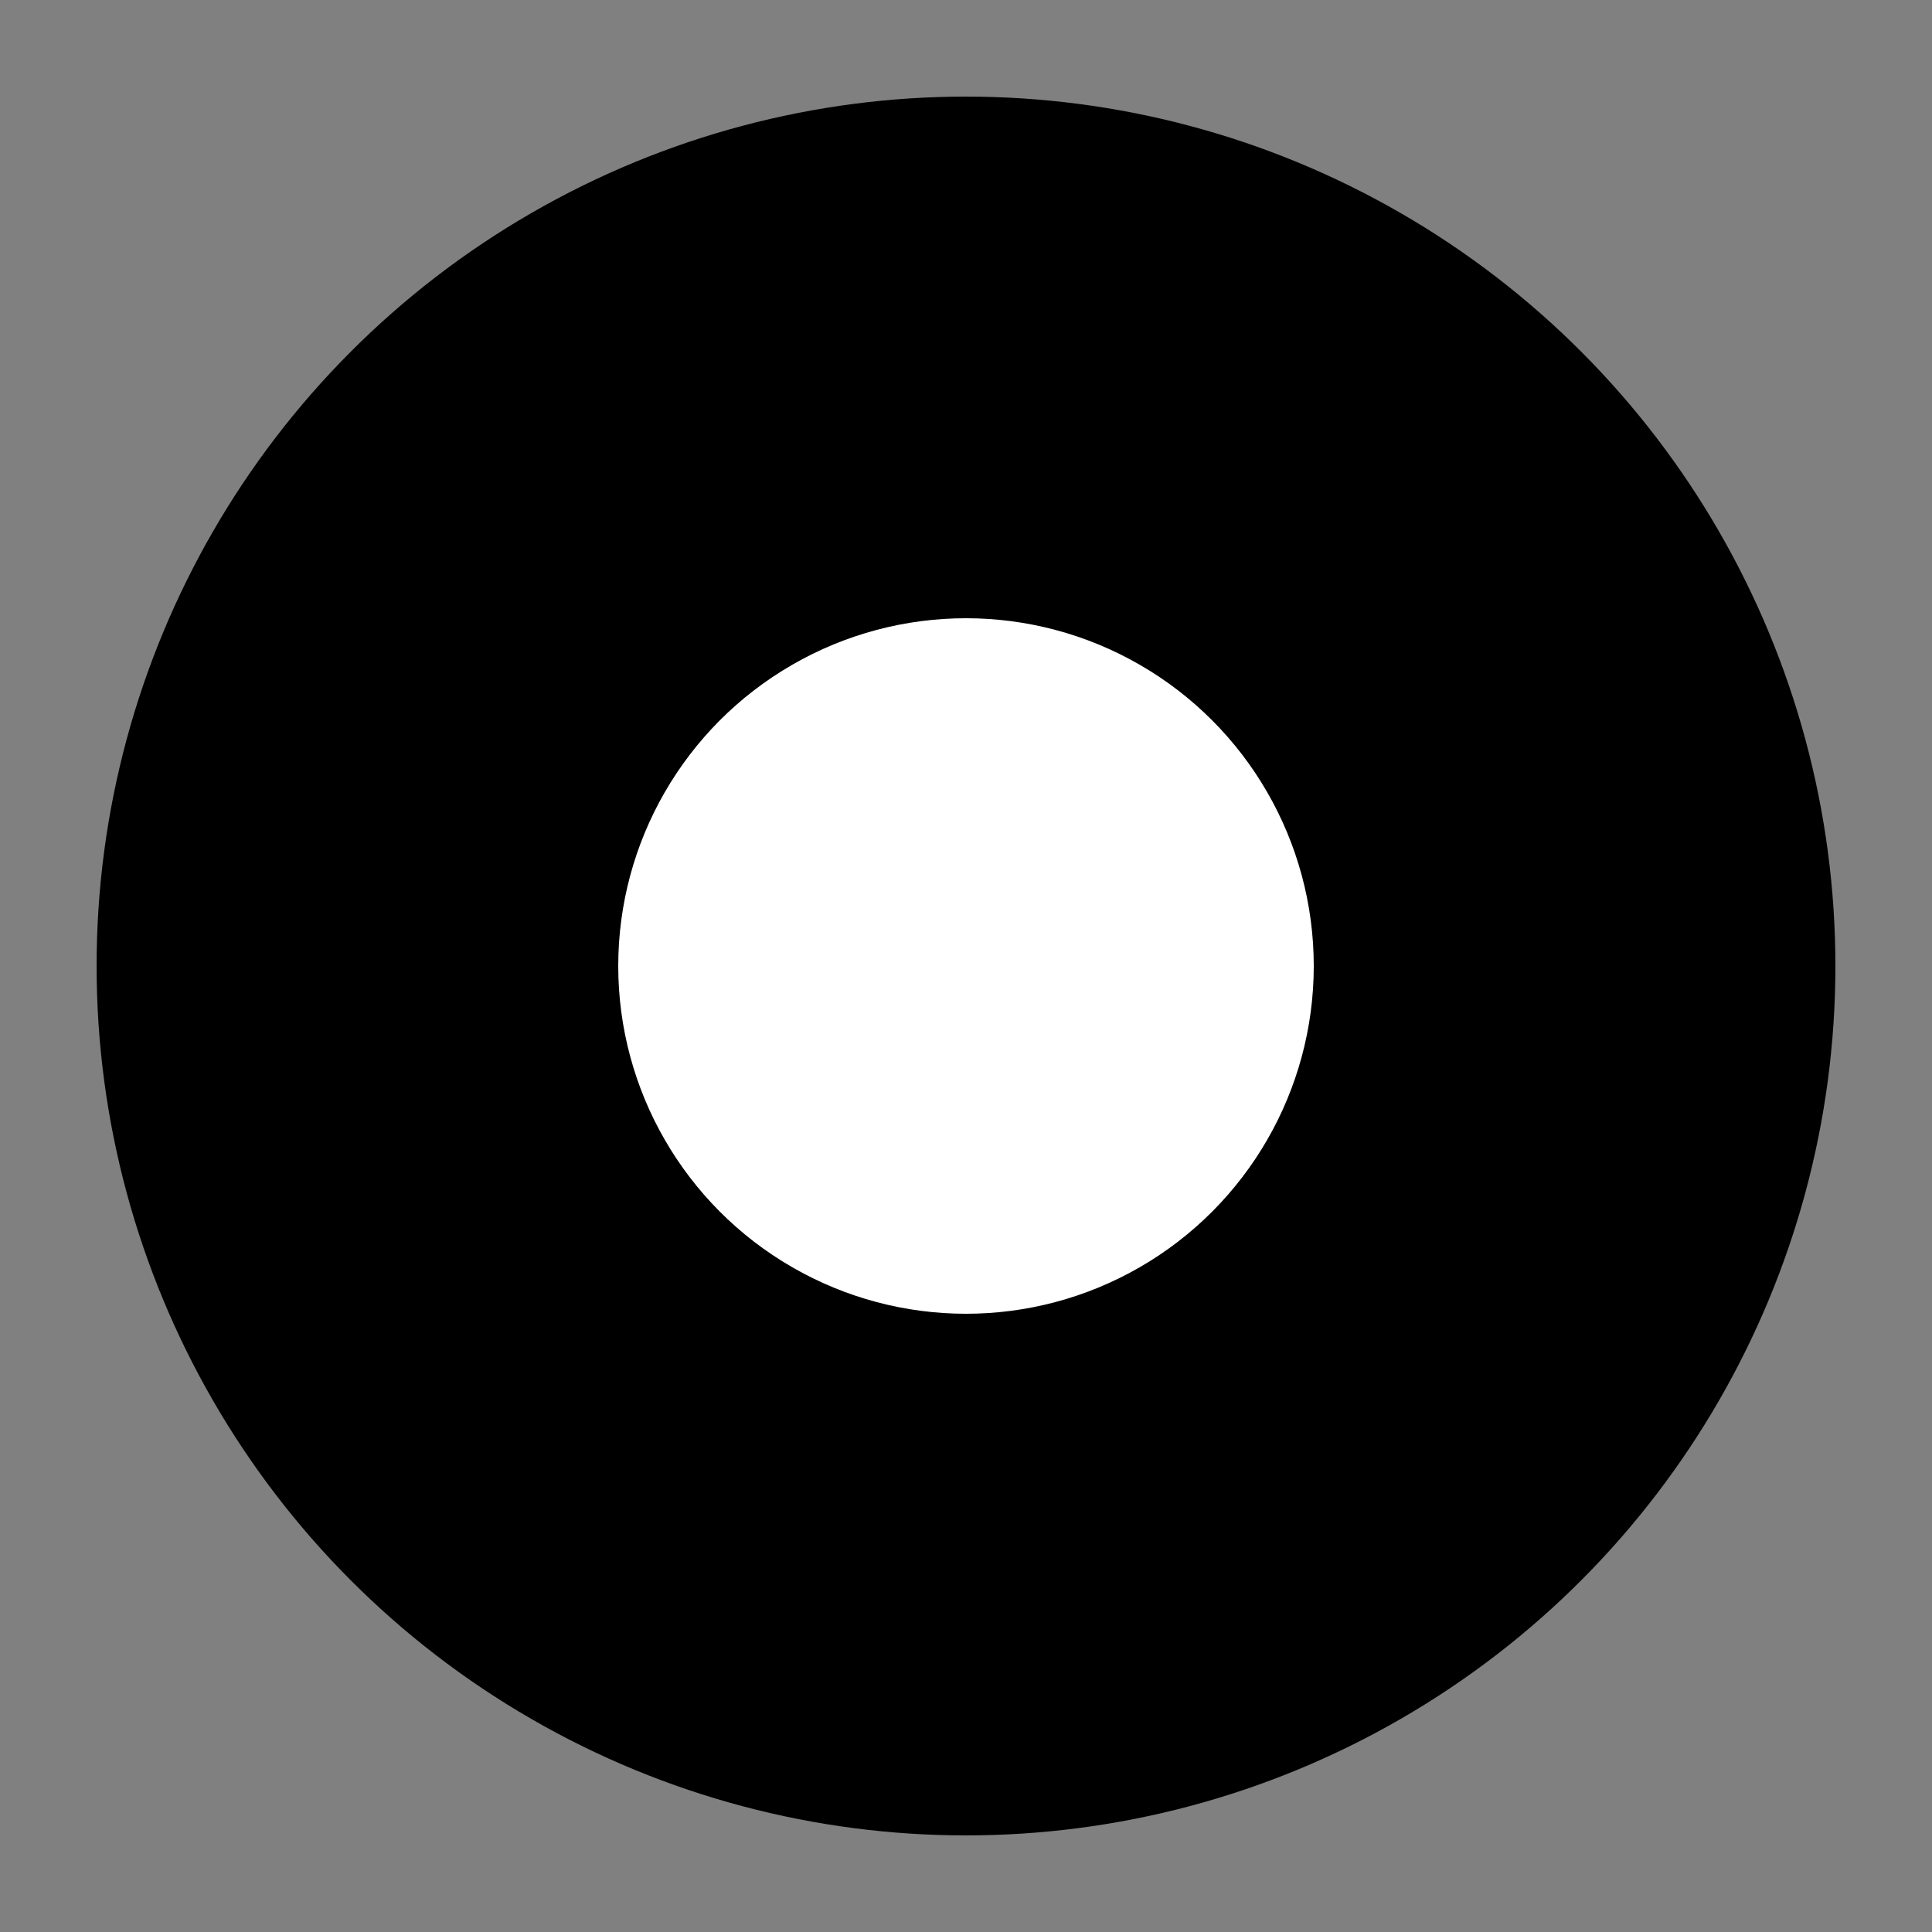
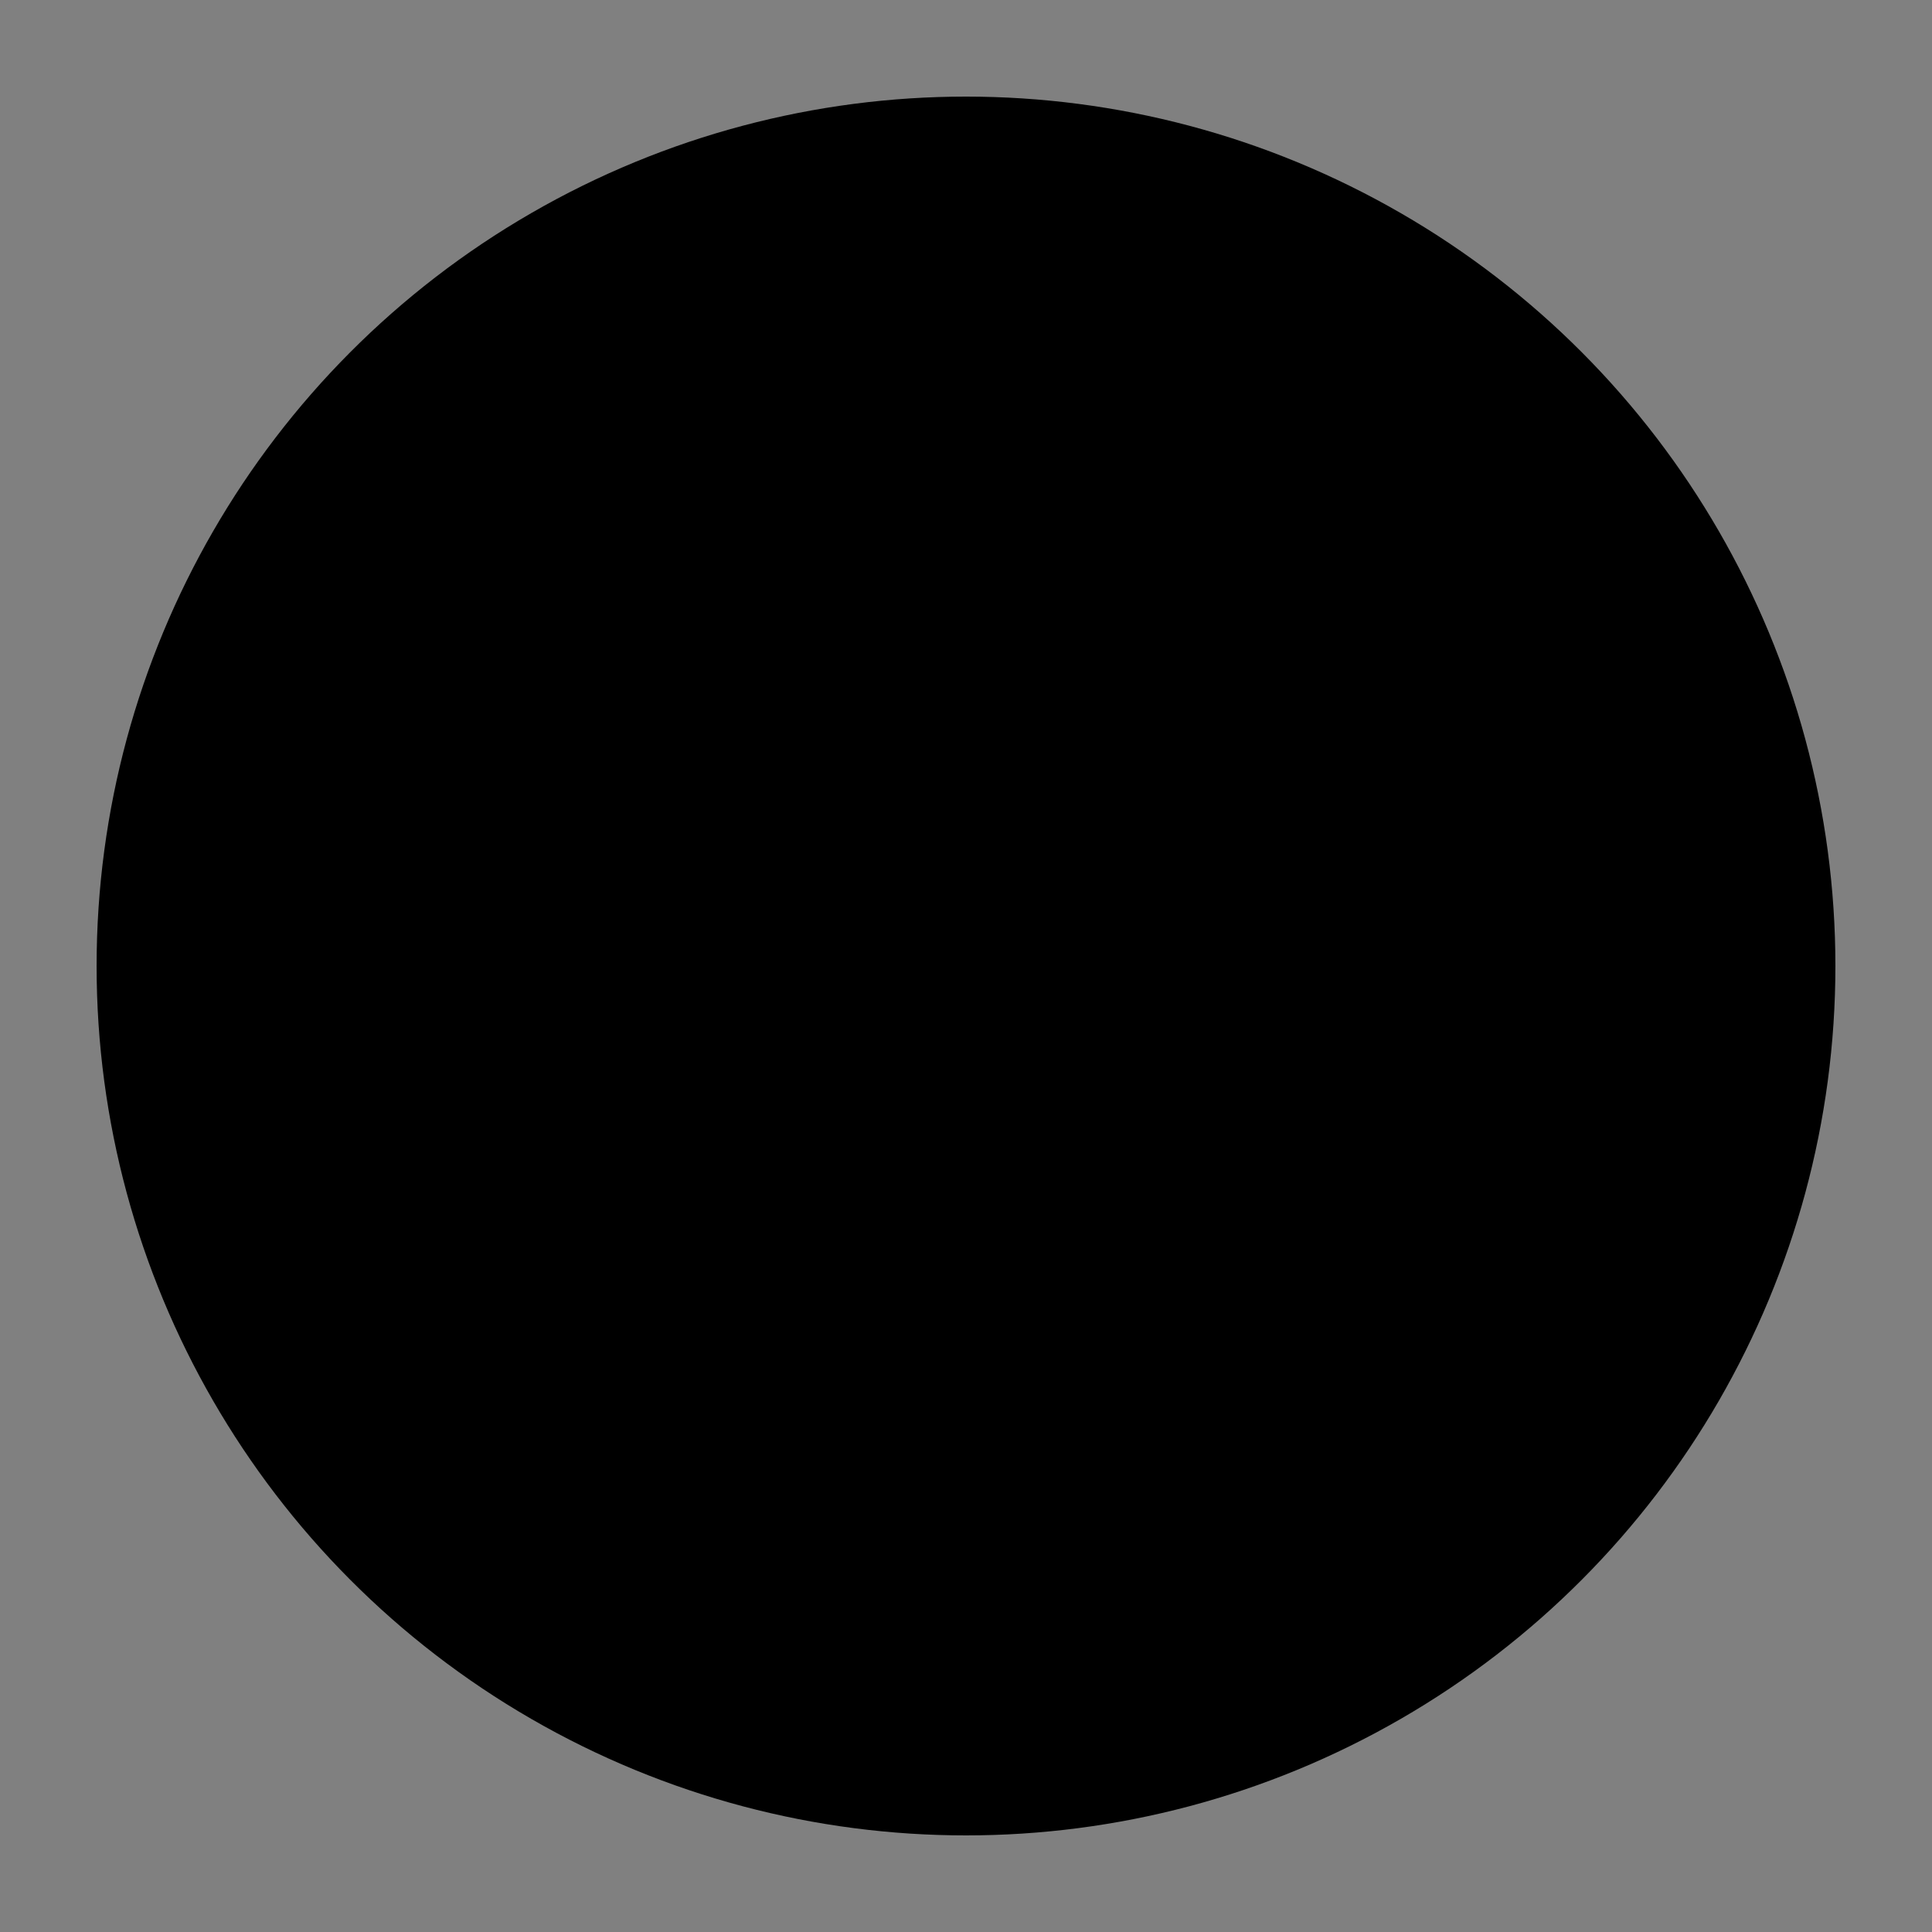
<svg xmlns="http://www.w3.org/2000/svg" width="100" height="100" viewBox="0 0 100 100" fill="none">
  <rect x="0" y="0" width="100" height="100" fill="#808080" stroke="none" />
  <circle cx="50" cy="50" r="45" fill="hsl(20, 100%, 60%)" />
-   <circle cx="50" cy="50" r="18" fill="white" />
</svg>